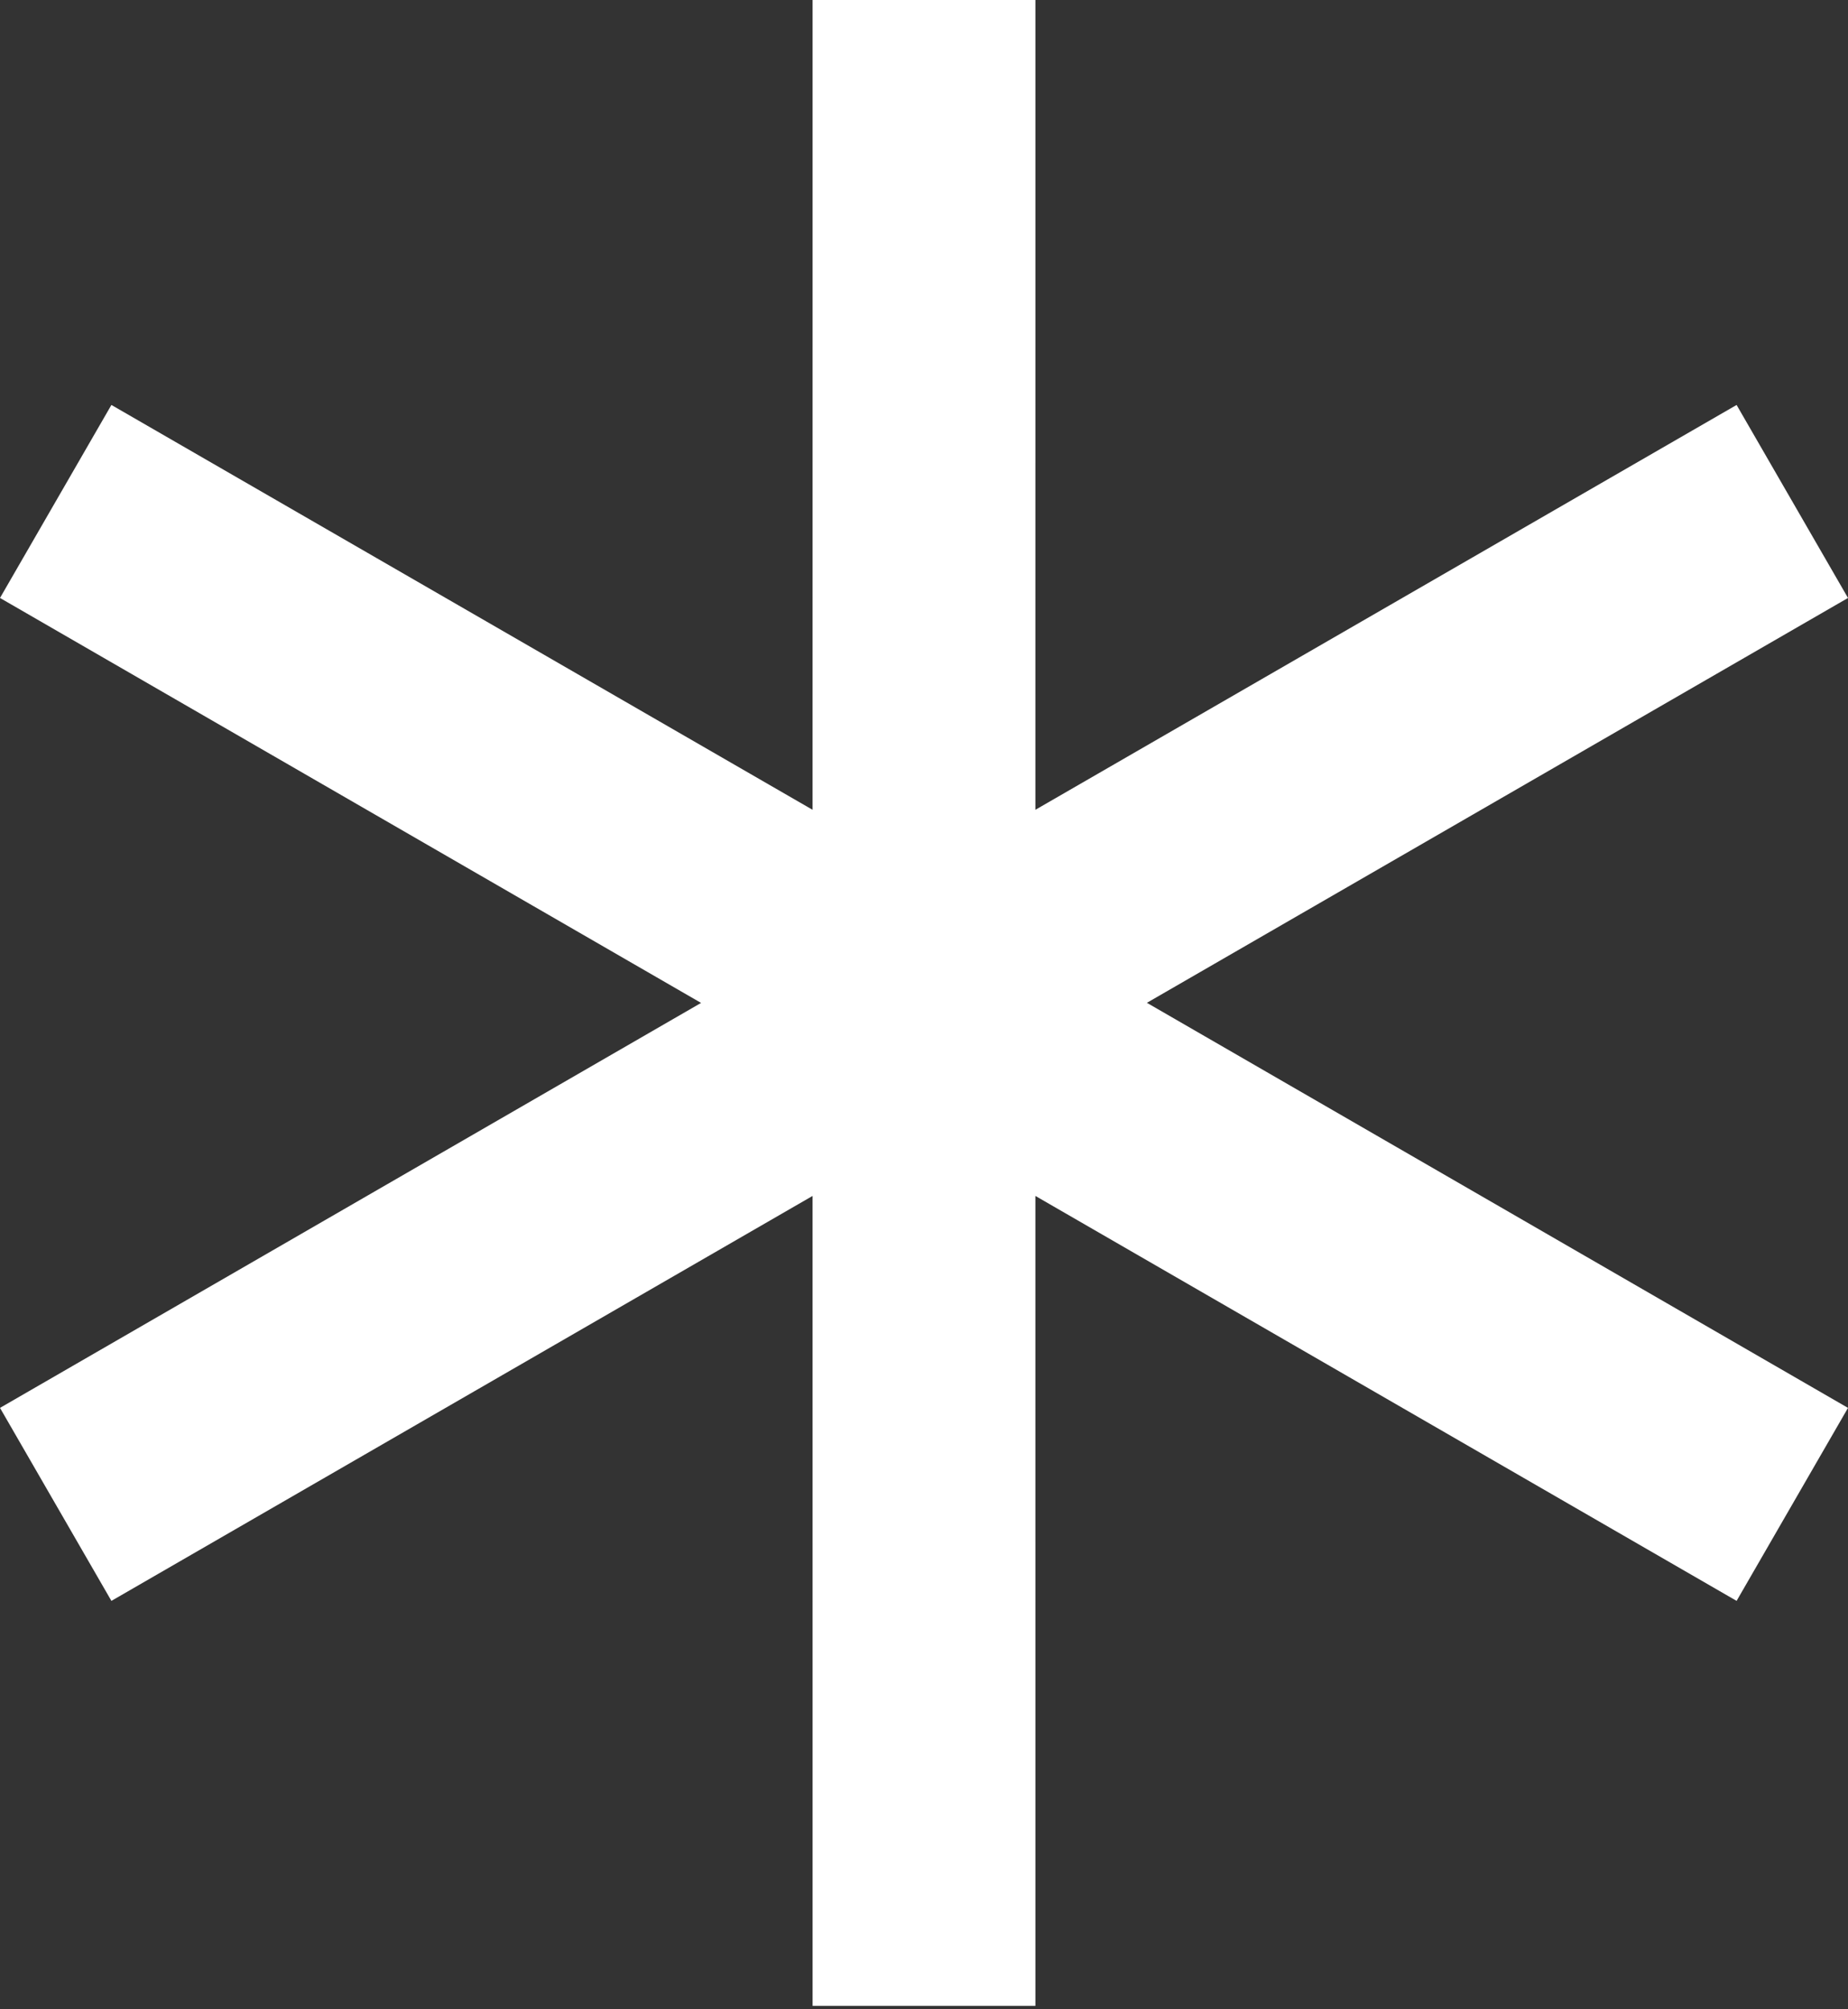
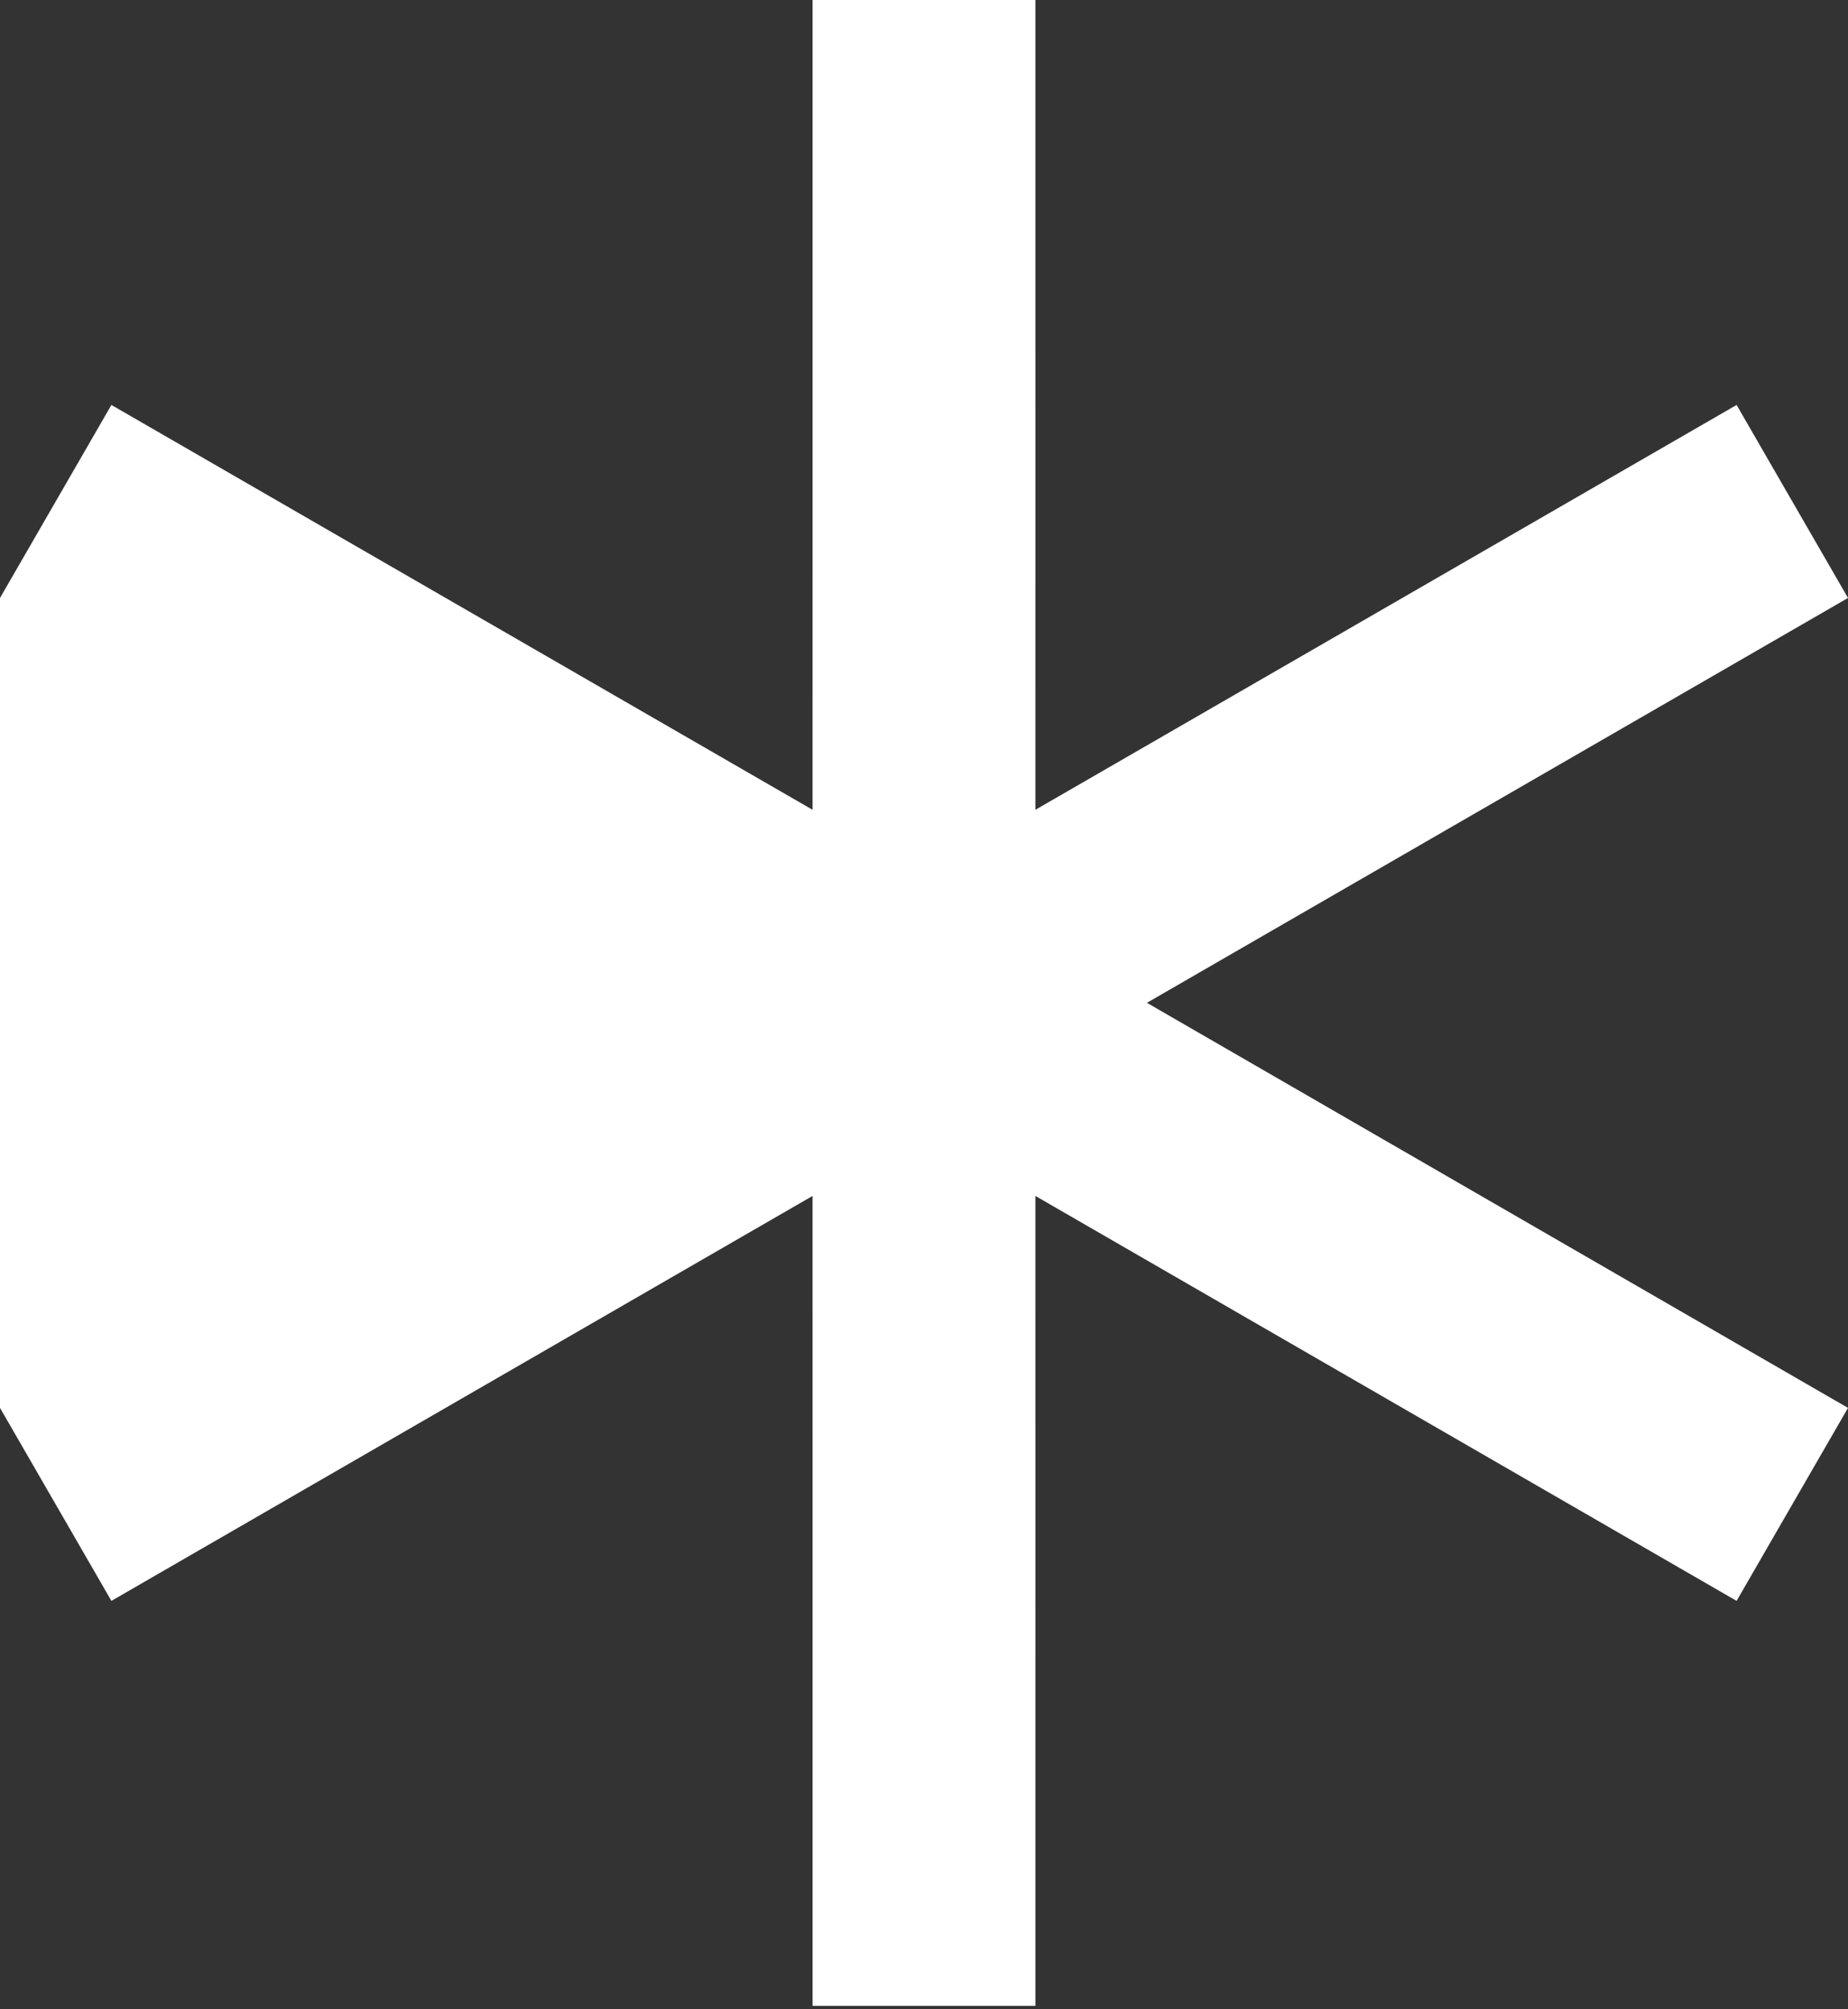
<svg xmlns="http://www.w3.org/2000/svg" width="92" height="100" viewBox="0 0 92 100" fill="none">
  <rect x="0" y="0" width="92" height="100" fill="#333333" stroke="none" />
-   <path d="M51.546 0L51.545 40.303L86.454 20.154L92 29.76L57.097 49.909L92 70.069L86.454 79.674L51.545 59.52L51.546 99.829H40.454L40.453 59.52L5.546 79.674L0 70.069L34.901 49.914L0 29.76L5.546 20.154L40.453 40.303L40.454 0H51.546Z" fill="white" />
+   <path d="M51.546 0L51.545 40.303L86.454 20.154L92 29.76L57.097 49.909L92 70.069L86.454 79.674L51.545 59.52L51.546 99.829H40.454L40.453 59.52L5.546 79.674L0 70.069L0 29.76L5.546 20.154L40.453 40.303L40.454 0H51.546Z" fill="white" />
</svg>